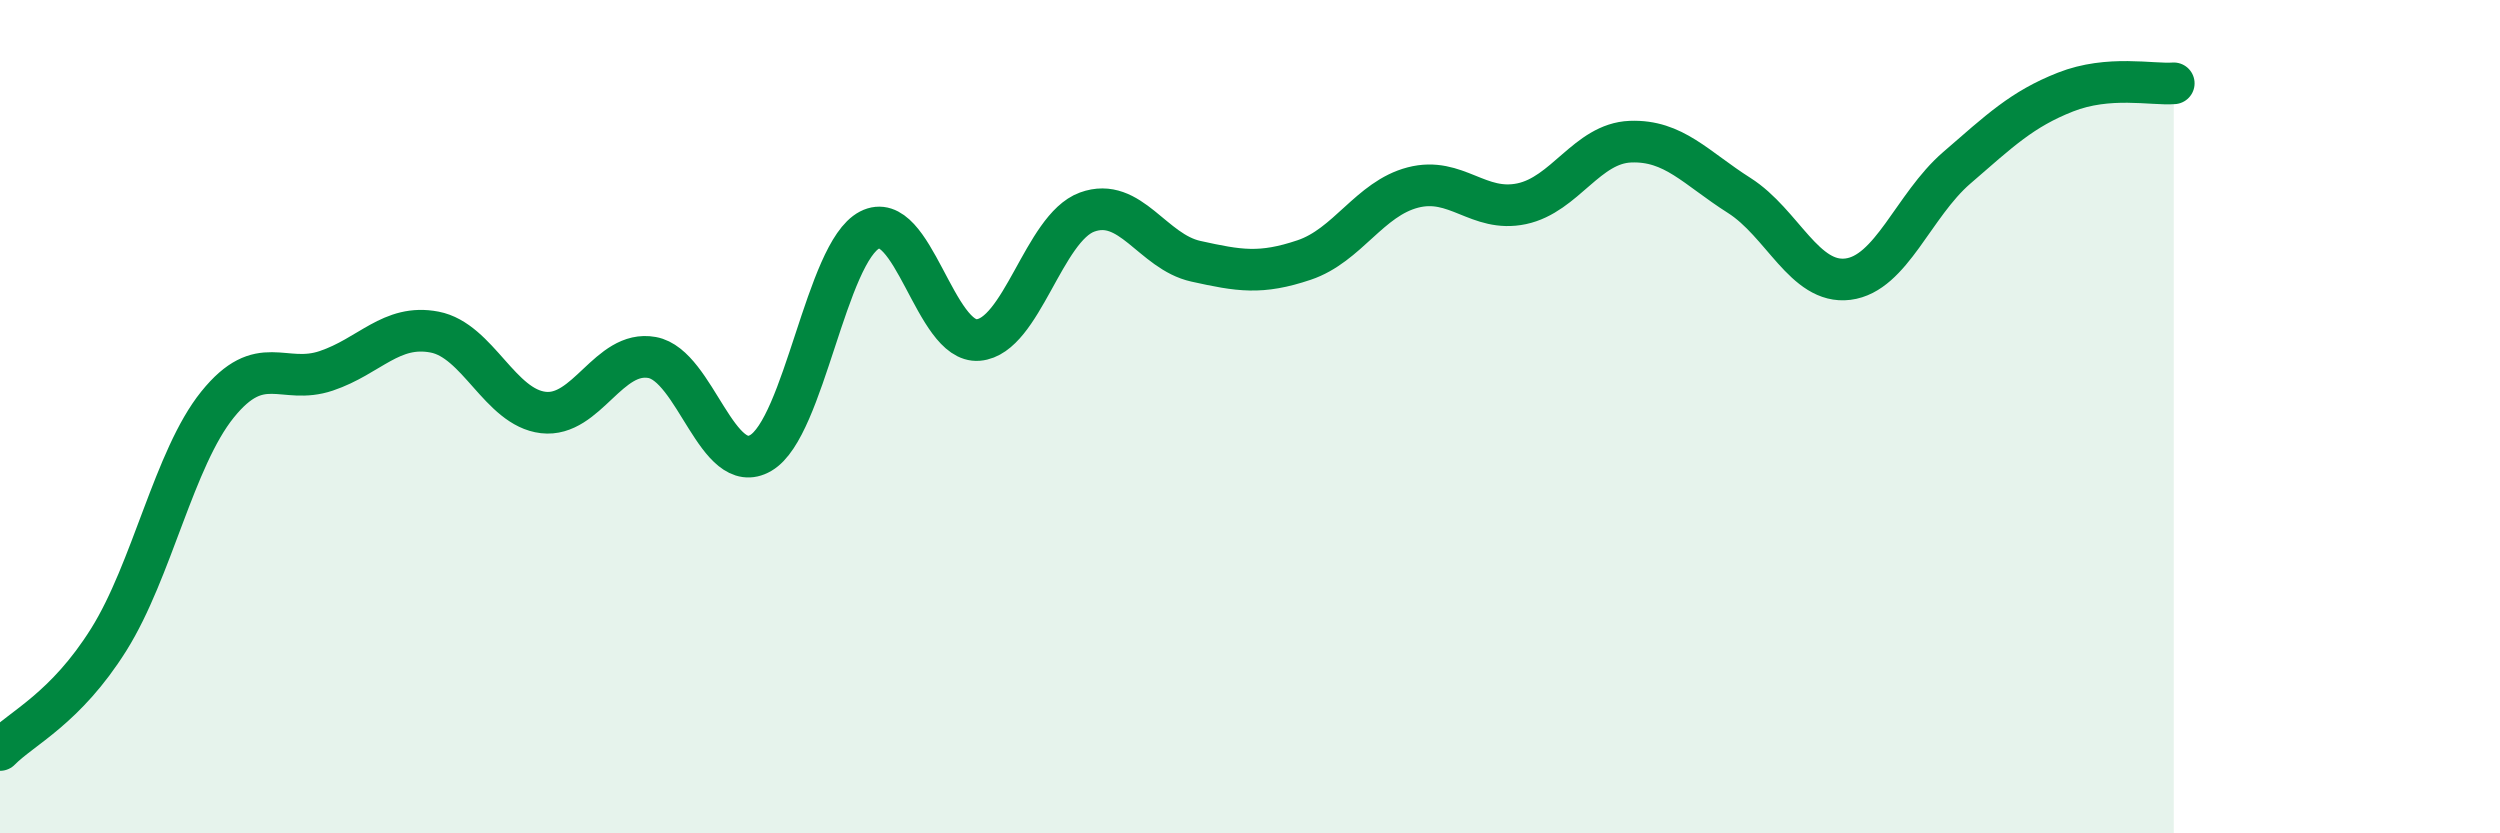
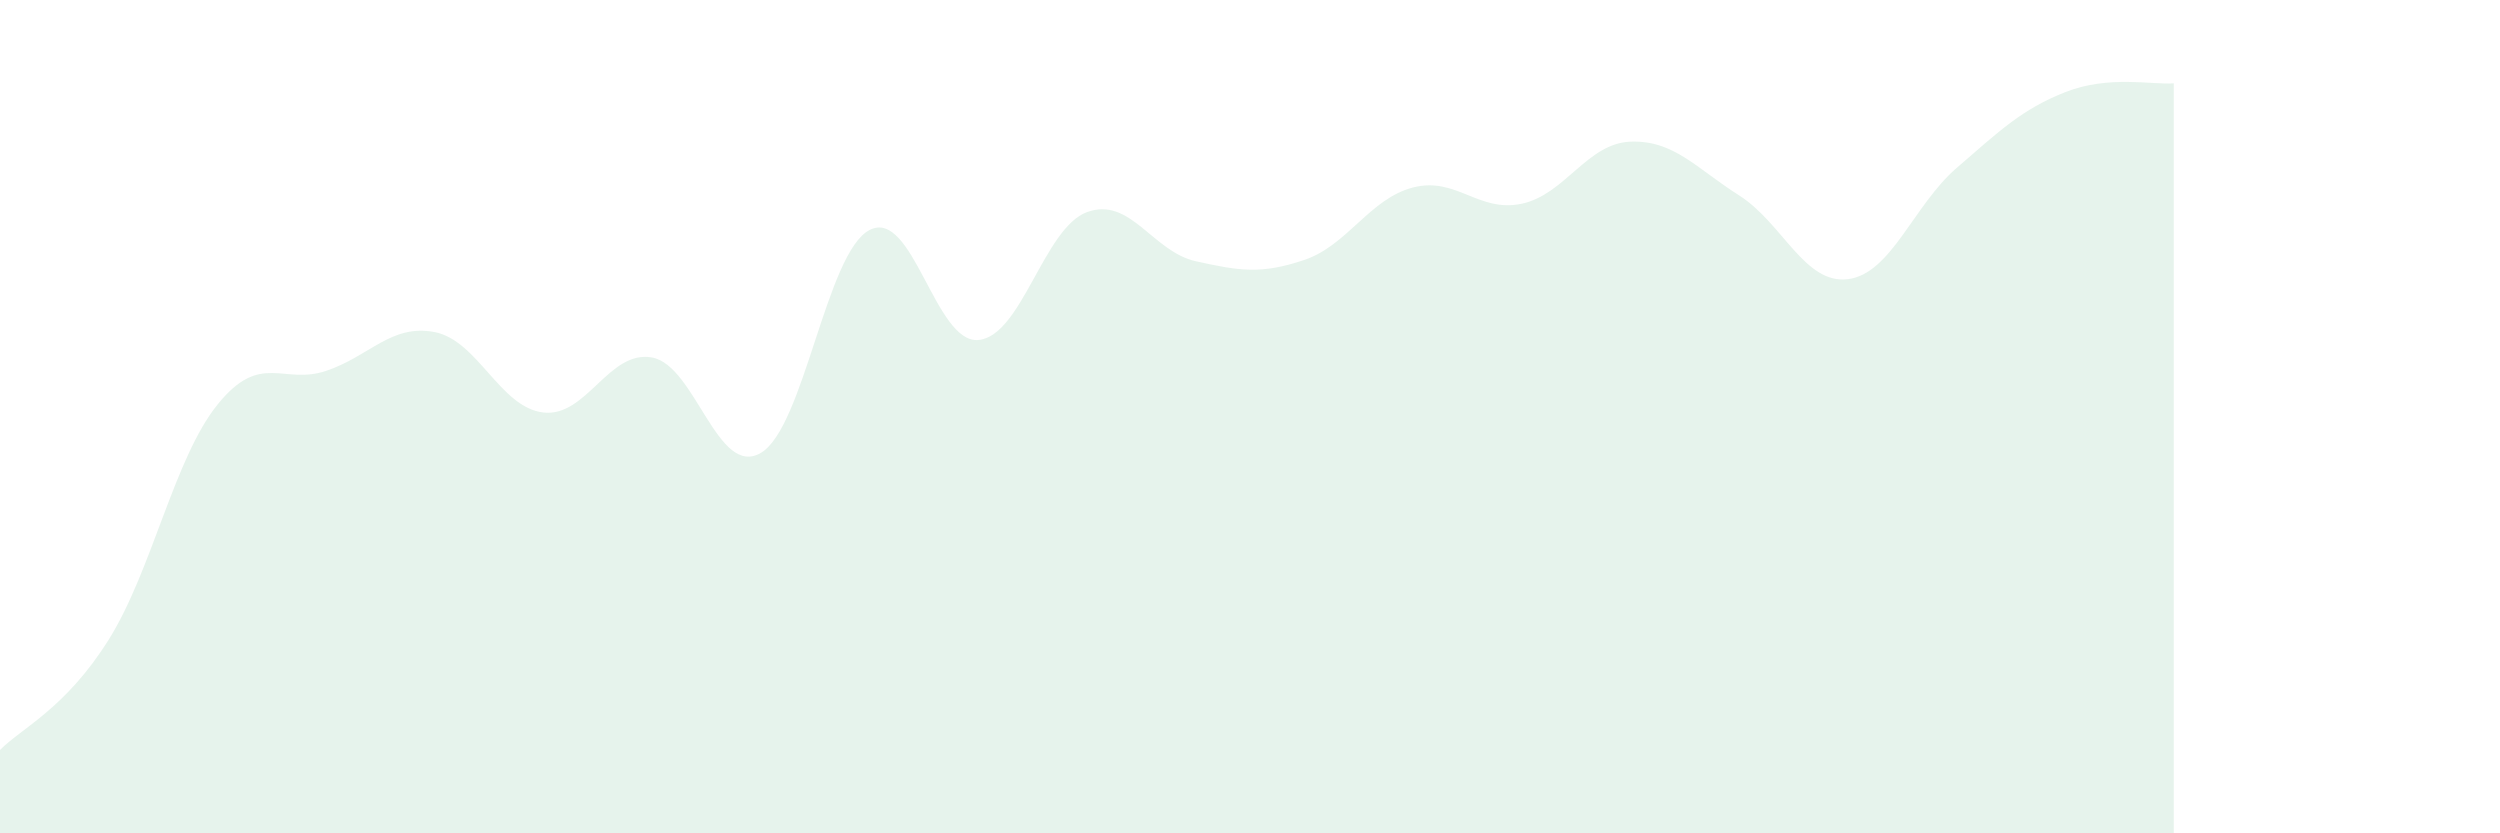
<svg xmlns="http://www.w3.org/2000/svg" width="60" height="20" viewBox="0 0 60 20">
  <path d="M 0,18 C 0.52,17.47 1.57,17.01 2.61,15.35 C 3.65,13.69 4.18,11 5.22,9.71 C 6.26,8.42 6.79,9.25 7.83,8.9 C 8.87,8.55 9.39,7.77 10.43,7.97 C 11.47,8.17 12,9.78 13.04,9.9 C 14.08,10.02 14.61,8.39 15.65,8.58 C 16.69,8.77 17.22,11.48 18.26,10.87 C 19.3,10.26 19.83,6.06 20.87,5.52 C 21.91,4.98 22.44,8.25 23.48,8.16 C 24.52,8.07 25.05,5.47 26.09,5.09 C 27.13,4.71 27.66,6.04 28.7,6.27 C 29.74,6.5 30.26,6.59 31.3,6.24 C 32.34,5.89 32.87,4.77 33.91,4.5 C 34.95,4.23 35.48,5.11 36.52,4.89 C 37.56,4.67 38.09,3.44 39.13,3.4 C 40.17,3.36 40.7,4.03 41.74,4.69 C 42.78,5.35 43.31,6.83 44.35,6.7 C 45.39,6.57 45.92,4.93 46.96,4.03 C 48,3.13 48.53,2.62 49.57,2.21 C 50.61,1.8 51.65,2.04 52.17,2L52.17 20L0 20Z" fill="#008740" opacity="0.1" stroke-linecap="round" stroke-linejoin="round" />
-   <path d="M 0,18 C 0.52,17.47 1.57,17.01 2.61,15.35 C 3.65,13.69 4.18,11 5.22,9.71 C 6.26,8.42 6.79,9.25 7.83,8.9 C 8.87,8.55 9.39,7.77 10.43,7.97 C 11.47,8.17 12,9.78 13.04,9.9 C 14.08,10.02 14.61,8.39 15.65,8.58 C 16.69,8.77 17.22,11.48 18.26,10.87 C 19.3,10.26 19.83,6.06 20.87,5.52 C 21.91,4.98 22.44,8.25 23.48,8.16 C 24.52,8.07 25.05,5.47 26.09,5.09 C 27.13,4.71 27.66,6.04 28.7,6.27 C 29.74,6.5 30.26,6.59 31.3,6.24 C 32.34,5.89 32.87,4.77 33.91,4.5 C 34.95,4.23 35.48,5.11 36.52,4.89 C 37.56,4.67 38.09,3.44 39.13,3.4 C 40.17,3.36 40.7,4.03 41.74,4.69 C 42.78,5.35 43.31,6.83 44.35,6.7 C 45.39,6.57 45.92,4.93 46.96,4.03 C 48,3.13 48.53,2.62 49.57,2.21 C 50.61,1.8 51.65,2.04 52.17,2" stroke="#008740" stroke-width="1" fill="none" stroke-linecap="round" stroke-linejoin="round" />
</svg>